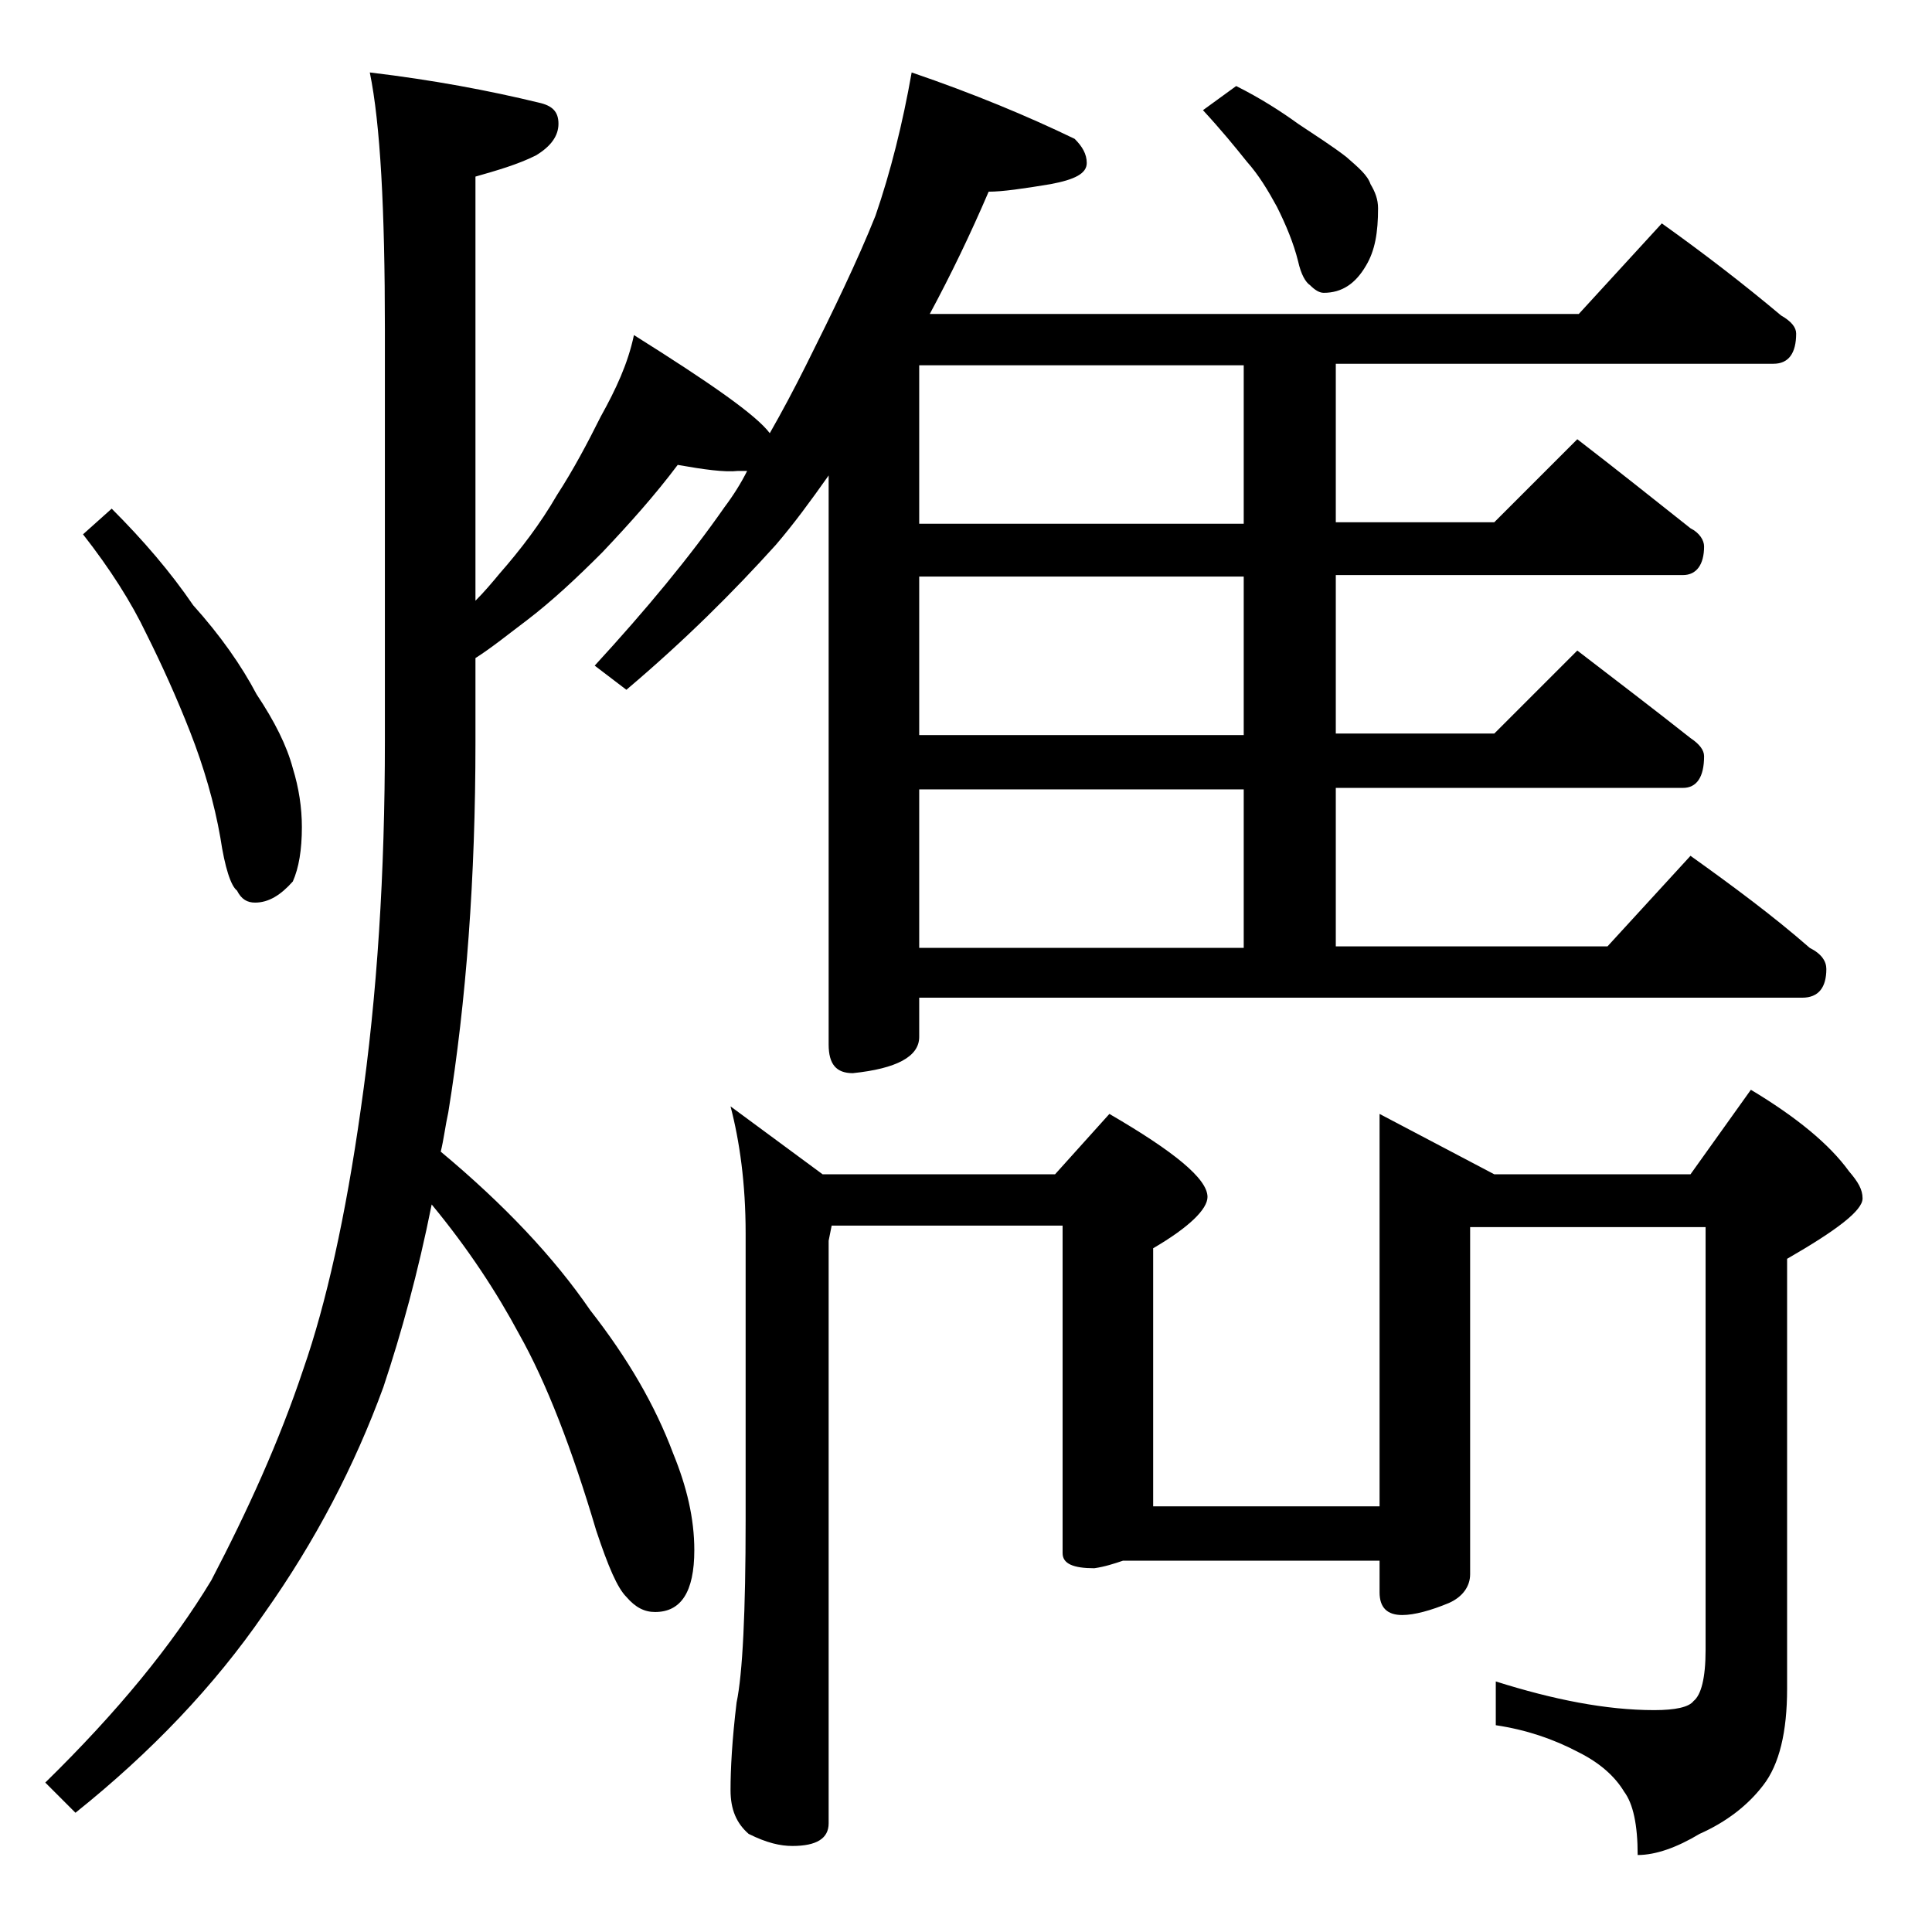
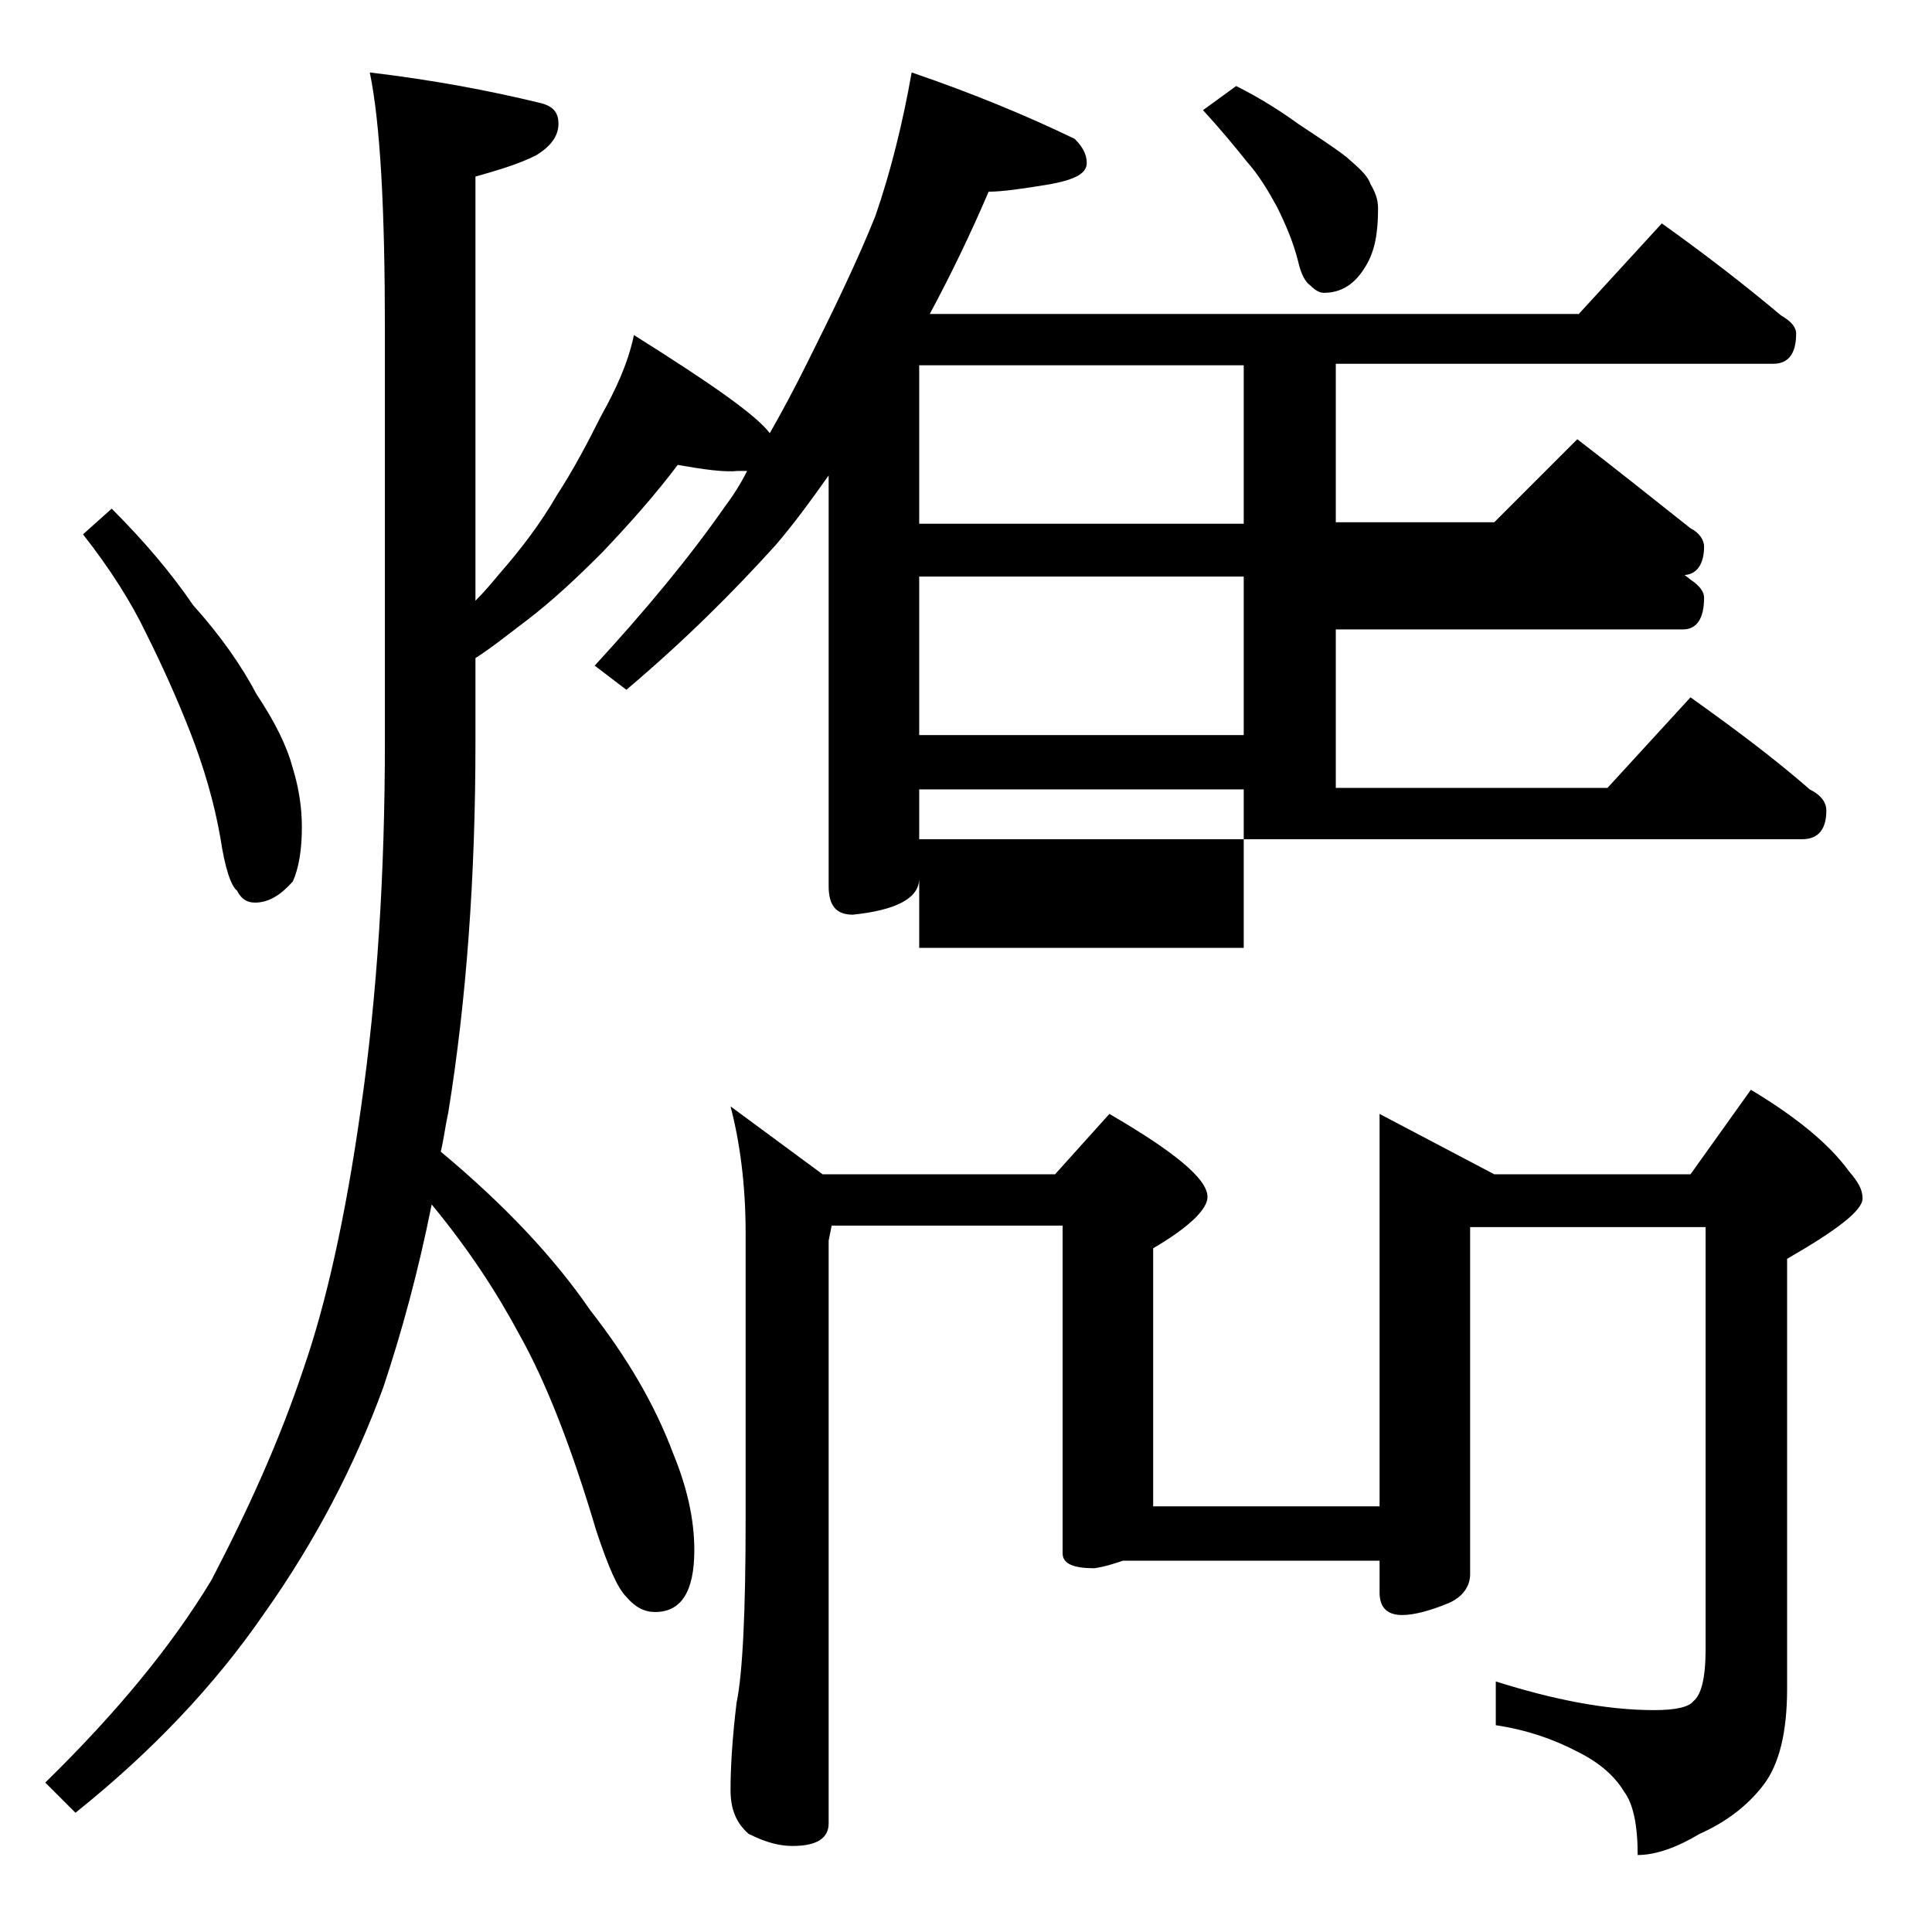
<svg xmlns="http://www.w3.org/2000/svg" version="1.1" id="Layer_1" x="0px" y="0px" viewBox="0 0 128 128" enable-background="new 0 0 128 128" xml:space="preserve">
-   <path d="M44.9,30.8c-1.5,2-3.2,3.9-5,5.8c-1.7,1.7-3.3,3.2-5,4.5c-1.2,0.9-2.3,1.8-3.4,2.5v5.6c0,8.9-0.6,17.1-1.8,24.5  c-0.2,0.9-0.3,1.8-0.5,2.6c4.2,3.5,7.5,7,9.9,10.5c2.5,3.2,4.3,6.3,5.5,9.5c0.9,2.2,1.4,4.3,1.4,6.4c0,2.8-0.9,4.1-2.6,4.1  c-0.7,0-1.3-0.3-1.9-1c-0.6-0.6-1.2-2-2-4.4c-1.6-5.4-3.3-9.8-5.1-13c-1.5-2.8-3.4-5.7-5.8-8.6c-0.9,4.5-2,8.5-3.2,12.1  c-1.9,5.2-4.5,10.2-7.9,15c-3.3,4.8-7.5,9.2-12.5,13.2l-2-2c4.8-4.7,8.4-9.1,11-13.4c2.4-4.6,4.5-9.2,6.1-14  c1.5-4.3,2.8-10.1,3.8-17.2c1.1-7.6,1.6-15.7,1.6-24.4V21.8c0-7.9-0.3-13.6-1-17c4.2,0.5,7.9,1.2,11.2,2C36.6,7,37,7.4,37,8.2  c0,0.8-0.5,1.5-1.5,2.1c-1.2,0.6-2.6,1-4,1.4v28.1c0.6-0.6,1.1-1.2,1.6-1.8c1.4-1.6,2.7-3.3,3.8-5.2c1.1-1.7,2-3.4,2.9-5.2  c1-1.8,1.8-3.5,2.2-5.4c5.1,3.2,8.1,5.3,9,6.5c0.8-1.4,1.6-2.9,2.4-4.5c1.8-3.6,3.4-6.9,4.6-9.9c1-2.9,1.8-6.1,2.4-9.5  c4.1,1.4,7.7,2.9,10.8,4.4c0.5,0.5,0.8,1,0.8,1.6c0,0.7-0.8,1.1-2.4,1.4c-1.8,0.3-3.2,0.5-4.1,0.5c-1.2,2.8-2.5,5.5-3.9,8.1h43  l5.5-6c2.8,2,5.4,4,7.9,6.1c0.7,0.4,1,0.8,1,1.2c0,1.3-0.5,2-1.5,2H88.5v10.5H99l5.5-5.5c2.6,2,5.1,4,7.5,5.9  c0.6,0.3,0.9,0.8,0.9,1.2c0,1.2-0.5,1.9-1.4,1.9h-23v10.5H99l5.5-5.5c2.6,2,5.1,3.9,7.5,5.8c0.6,0.4,0.9,0.8,0.9,1.2  c0,1.4-0.5,2.1-1.4,2.1h-23v10.5h18l5.5-6c2.8,2,5.5,4,7.9,6.1c0.8,0.4,1.1,0.9,1.1,1.4c0,1.2-0.5,1.9-1.6,1.9H60.9v2.6  c0,1.3-1.5,2.1-4.4,2.4c-1.1,0-1.6-0.6-1.6-1.9V31.5c-1.2,1.7-2.3,3.2-3.5,4.6c-2.8,3.1-6,6.3-9.9,9.6l-2.1-1.6  c3.4-3.7,6.3-7.2,8.6-10.5c0.6-0.8,1.1-1.6,1.5-2.4h-0.6C48,31.3,46.6,31.1,44.9,30.8z M7.4,33.7c2.1,2.1,3.9,4.2,5.4,6.4  c1.8,2,3.2,4,4.2,5.9c1.2,1.8,2,3.4,2.4,4.9c0.4,1.3,0.6,2.6,0.6,3.9c0,1.5-0.2,2.7-0.6,3.6c-0.8,0.9-1.6,1.4-2.5,1.4  c-0.5,0-0.9-0.2-1.2-0.8c-0.4-0.3-0.8-1.5-1.1-3.5c-0.4-2.3-1.1-4.7-2-7c-0.9-2.3-1.9-4.5-2.9-6.5c-1-2.1-2.4-4.3-4.2-6.6L7.4,33.7z   M48.4,73.3l6.1,4.5h15.4l3.6-4c4.3,2.5,6.5,4.3,6.5,5.5c0,0.8-1.2,2-3.6,3.4v17.1h15v-26l7.6,4h13l4-5.6c3,1.8,5.2,3.6,6.5,5.4  c0.6,0.7,0.9,1.2,0.9,1.8c0,0.8-1.7,2.1-5,4v28.5c0,2.8-0.5,5-1.6,6.4c-1,1.3-2.4,2.4-4.2,3.2c-1.5,0.9-2.9,1.4-4.1,1.4  c0-2-0.3-3.4-0.9-4.2c-0.6-1-1.6-1.9-3-2.6c-1.7-0.9-3.5-1.5-5.5-1.8v-2.9c3.8,1.2,7.3,1.9,10.5,1.9c1.4,0,2.3-0.2,2.6-0.6  c0.5-0.4,0.8-1.5,0.8-3.4v-28H97.4v23c0,0.8-0.5,1.5-1.4,1.9c-1.2,0.5-2.3,0.8-3.1,0.8c-1,0-1.5-0.5-1.5-1.5v-2.1h-17  c-0.6,0.2-1.2,0.4-1.9,0.5c-1.4,0-2.1-0.3-2.1-1V81.2H55.1l-0.2,1v38.6c0,1-0.8,1.5-2.4,1.5c-0.8,0-1.7-0.2-2.9-0.8  c-0.8-0.7-1.2-1.6-1.2-2.9c0-1.4,0.1-3.3,0.4-5.8c0.4-1.9,0.6-6,0.6-12.1V81.7C49.4,78.4,49,75.6,48.4,73.3z M82.4,34.7V24.2H60.9  v10.5H82.4z M82.4,48.7V38.2H60.9v10.5H82.4z M60.9,62.8h21.5V52.3H60.9V62.8z M81.9,5.7c1.6,0.8,3,1.7,4.1,2.5  c1.2,0.8,2.3,1.5,3.2,2.2c0.8,0.7,1.4,1.2,1.6,1.8c0.3,0.5,0.5,1,0.5,1.6c0,1.6-0.2,2.8-0.8,3.8c-0.7,1.2-1.6,1.8-2.8,1.8  c-0.3,0-0.6-0.2-0.9-0.5c-0.3-0.2-0.6-0.7-0.8-1.6c-0.3-1.2-0.8-2.4-1.4-3.6c-0.6-1.1-1.2-2.1-2-3c-0.8-1-1.7-2.1-2.9-3.4L81.9,5.7z  " />
+   <path d="M44.9,30.8c-1.5,2-3.2,3.9-5,5.8c-1.7,1.7-3.3,3.2-5,4.5c-1.2,0.9-2.3,1.8-3.4,2.5v5.6c0,8.9-0.6,17.1-1.8,24.5  c-0.2,0.9-0.3,1.8-0.5,2.6c4.2,3.5,7.5,7,9.9,10.5c2.5,3.2,4.3,6.3,5.5,9.5c0.9,2.2,1.4,4.3,1.4,6.4c0,2.8-0.9,4.1-2.6,4.1  c-0.7,0-1.3-0.3-1.9-1c-0.6-0.6-1.2-2-2-4.4c-1.6-5.4-3.3-9.8-5.1-13c-1.5-2.8-3.4-5.7-5.8-8.6c-0.9,4.5-2,8.5-3.2,12.1  c-1.9,5.2-4.5,10.2-7.9,15c-3.3,4.8-7.5,9.2-12.5,13.2l-2-2c4.8-4.7,8.4-9.1,11-13.4c2.4-4.6,4.5-9.2,6.1-14  c1.5-4.3,2.8-10.1,3.8-17.2c1.1-7.6,1.6-15.7,1.6-24.4V21.8c0-7.9-0.3-13.6-1-17c4.2,0.5,7.9,1.2,11.2,2C36.6,7,37,7.4,37,8.2  c0,0.8-0.5,1.5-1.5,2.1c-1.2,0.6-2.6,1-4,1.4v28.1c0.6-0.6,1.1-1.2,1.6-1.8c1.4-1.6,2.7-3.3,3.8-5.2c1.1-1.7,2-3.4,2.9-5.2  c1-1.8,1.8-3.5,2.2-5.4c5.1,3.2,8.1,5.3,9,6.5c0.8-1.4,1.6-2.9,2.4-4.5c1.8-3.6,3.4-6.9,4.6-9.9c1-2.9,1.8-6.1,2.4-9.5  c4.1,1.4,7.7,2.9,10.8,4.4c0.5,0.5,0.8,1,0.8,1.6c0,0.7-0.8,1.1-2.4,1.4c-1.8,0.3-3.2,0.5-4.1,0.5c-1.2,2.8-2.5,5.5-3.9,8.1h43  l5.5-6c2.8,2,5.4,4,7.9,6.1c0.7,0.4,1,0.8,1,1.2c0,1.3-0.5,2-1.5,2H88.5v10.5H99l5.5-5.5c2.6,2,5.1,4,7.5,5.9  c0.6,0.3,0.9,0.8,0.9,1.2c0,1.2-0.5,1.9-1.4,1.9h-23H99l5.5-5.5c2.6,2,5.1,3.9,7.5,5.8c0.6,0.4,0.9,0.8,0.9,1.2  c0,1.4-0.5,2.1-1.4,2.1h-23v10.5h18l5.5-6c2.8,2,5.5,4,7.9,6.1c0.8,0.4,1.1,0.9,1.1,1.4c0,1.2-0.5,1.9-1.6,1.9H60.9v2.6  c0,1.3-1.5,2.1-4.4,2.4c-1.1,0-1.6-0.6-1.6-1.9V31.5c-1.2,1.7-2.3,3.2-3.5,4.6c-2.8,3.1-6,6.3-9.9,9.6l-2.1-1.6  c3.4-3.7,6.3-7.2,8.6-10.5c0.6-0.8,1.1-1.6,1.5-2.4h-0.6C48,31.3,46.6,31.1,44.9,30.8z M7.4,33.7c2.1,2.1,3.9,4.2,5.4,6.4  c1.8,2,3.2,4,4.2,5.9c1.2,1.8,2,3.4,2.4,4.9c0.4,1.3,0.6,2.6,0.6,3.9c0,1.5-0.2,2.7-0.6,3.6c-0.8,0.9-1.6,1.4-2.5,1.4  c-0.5,0-0.9-0.2-1.2-0.8c-0.4-0.3-0.8-1.5-1.1-3.5c-0.4-2.3-1.1-4.7-2-7c-0.9-2.3-1.9-4.5-2.9-6.5c-1-2.1-2.4-4.3-4.2-6.6L7.4,33.7z   M48.4,73.3l6.1,4.5h15.4l3.6-4c4.3,2.5,6.5,4.3,6.5,5.5c0,0.8-1.2,2-3.6,3.4v17.1h15v-26l7.6,4h13l4-5.6c3,1.8,5.2,3.6,6.5,5.4  c0.6,0.7,0.9,1.2,0.9,1.8c0,0.8-1.7,2.1-5,4v28.5c0,2.8-0.5,5-1.6,6.4c-1,1.3-2.4,2.4-4.2,3.2c-1.5,0.9-2.9,1.4-4.1,1.4  c0-2-0.3-3.4-0.9-4.2c-0.6-1-1.6-1.9-3-2.6c-1.7-0.9-3.5-1.5-5.5-1.8v-2.9c3.8,1.2,7.3,1.9,10.5,1.9c1.4,0,2.3-0.2,2.6-0.6  c0.5-0.4,0.8-1.5,0.8-3.4v-28H97.4v23c0,0.8-0.5,1.5-1.4,1.9c-1.2,0.5-2.3,0.8-3.1,0.8c-1,0-1.5-0.5-1.5-1.5v-2.1h-17  c-0.6,0.2-1.2,0.4-1.9,0.5c-1.4,0-2.1-0.3-2.1-1V81.2H55.1l-0.2,1v38.6c0,1-0.8,1.5-2.4,1.5c-0.8,0-1.7-0.2-2.9-0.8  c-0.8-0.7-1.2-1.6-1.2-2.9c0-1.4,0.1-3.3,0.4-5.8c0.4-1.9,0.6-6,0.6-12.1V81.7C49.4,78.4,49,75.6,48.4,73.3z M82.4,34.7V24.2H60.9  v10.5H82.4z M82.4,48.7V38.2H60.9v10.5H82.4z M60.9,62.8h21.5V52.3H60.9V62.8z M81.9,5.7c1.6,0.8,3,1.7,4.1,2.5  c1.2,0.8,2.3,1.5,3.2,2.2c0.8,0.7,1.4,1.2,1.6,1.8c0.3,0.5,0.5,1,0.5,1.6c0,1.6-0.2,2.8-0.8,3.8c-0.7,1.2-1.6,1.8-2.8,1.8  c-0.3,0-0.6-0.2-0.9-0.5c-0.3-0.2-0.6-0.7-0.8-1.6c-0.3-1.2-0.8-2.4-1.4-3.6c-0.6-1.1-1.2-2.1-2-3c-0.8-1-1.7-2.1-2.9-3.4L81.9,5.7z  " />
</svg>